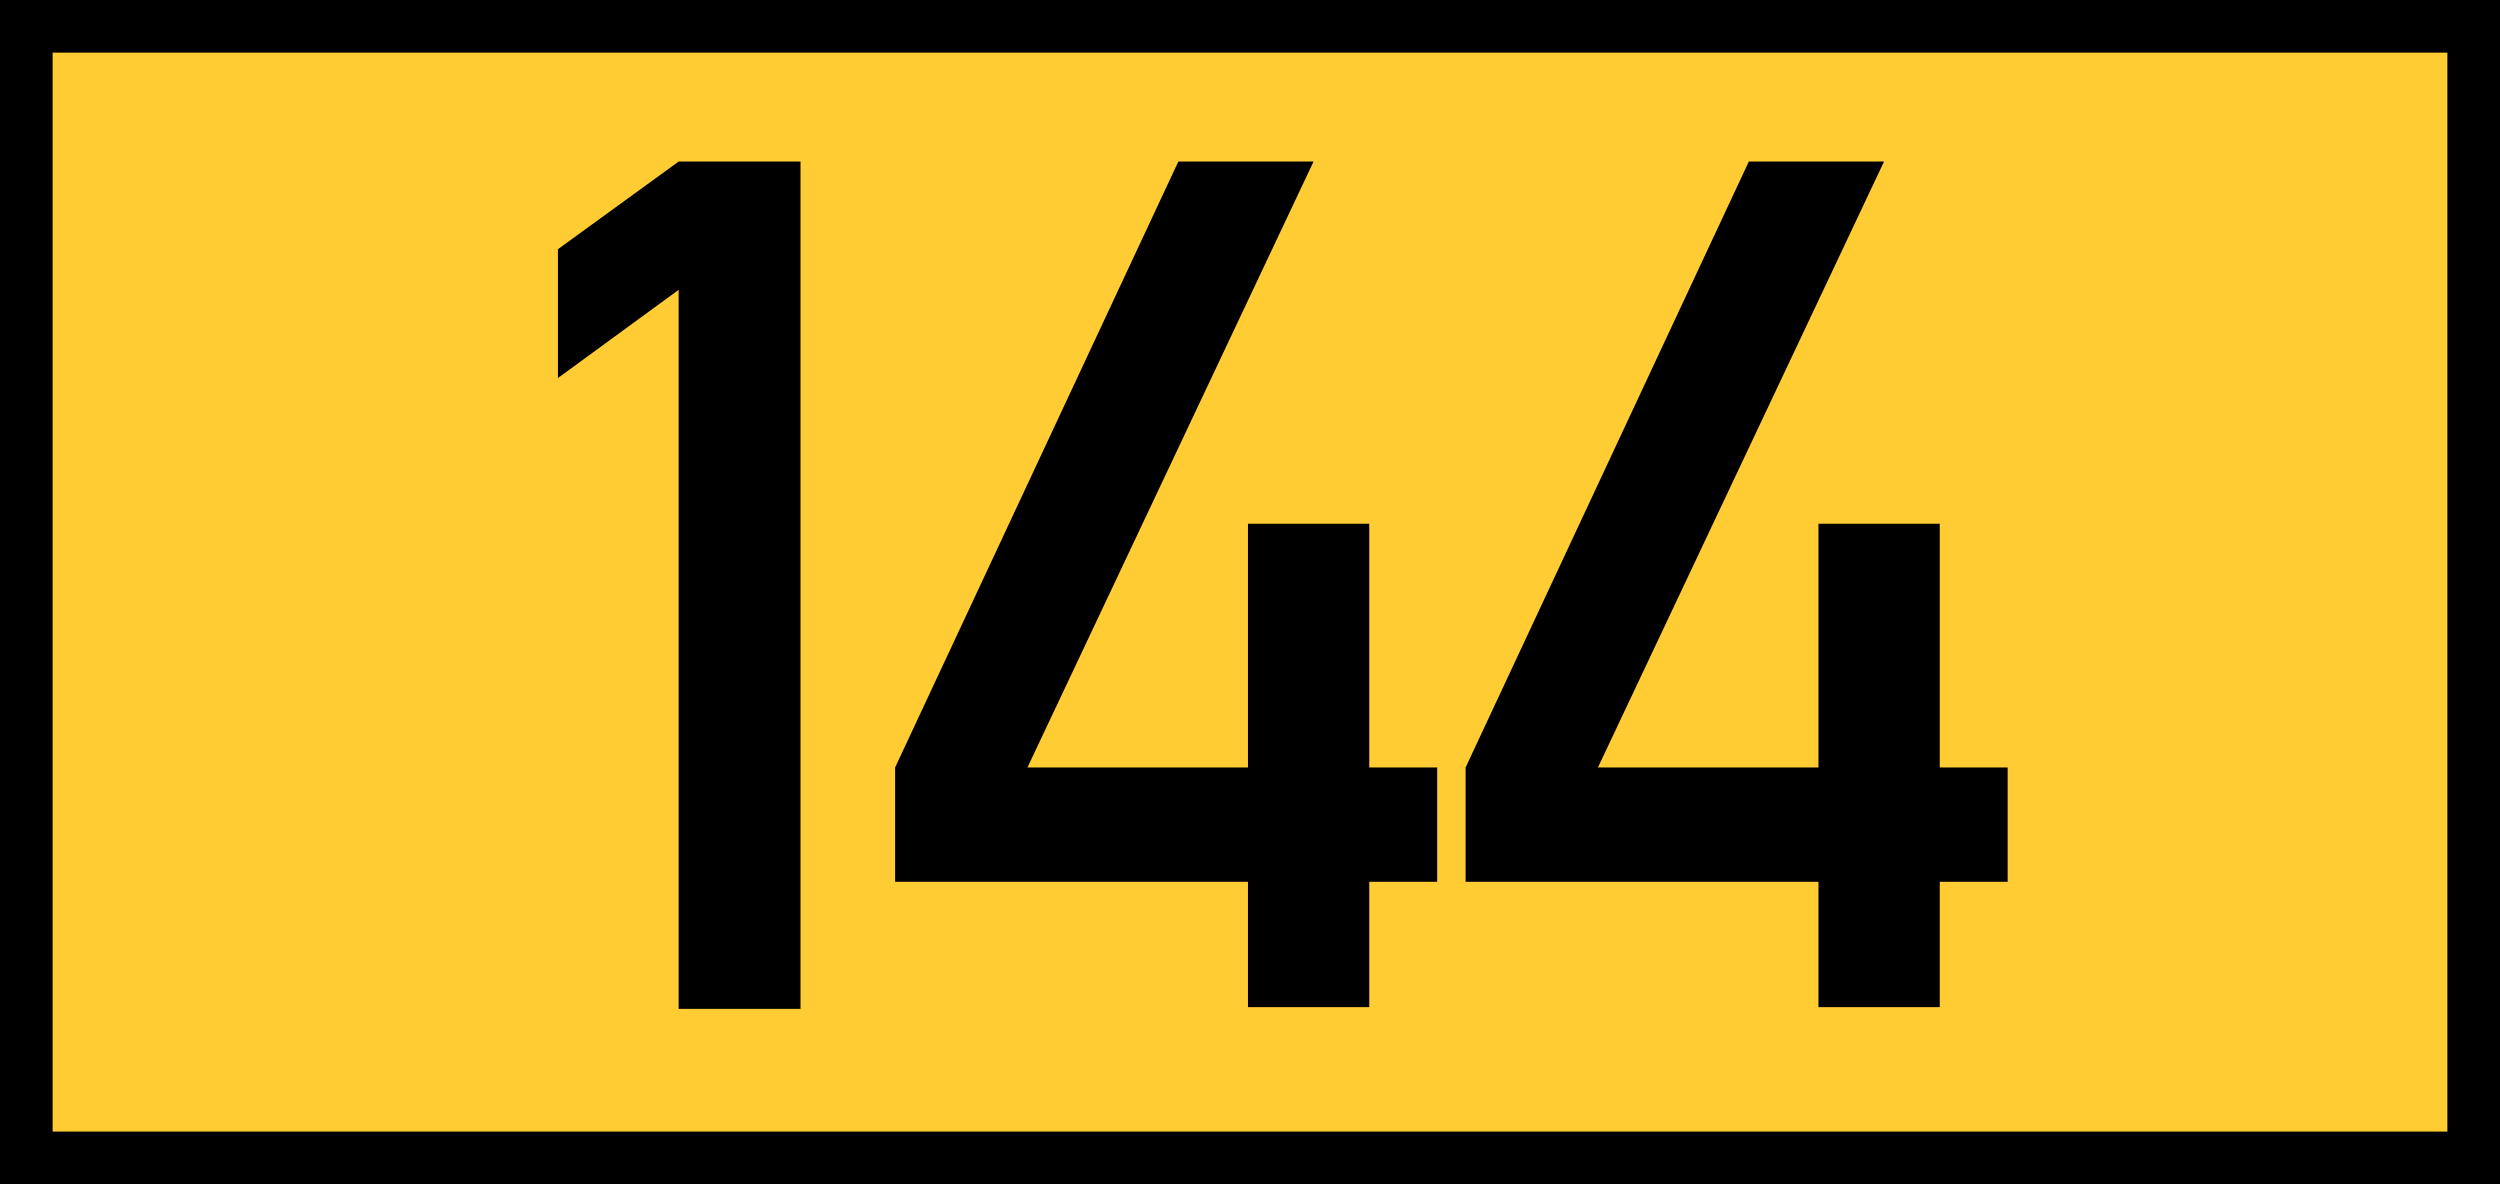
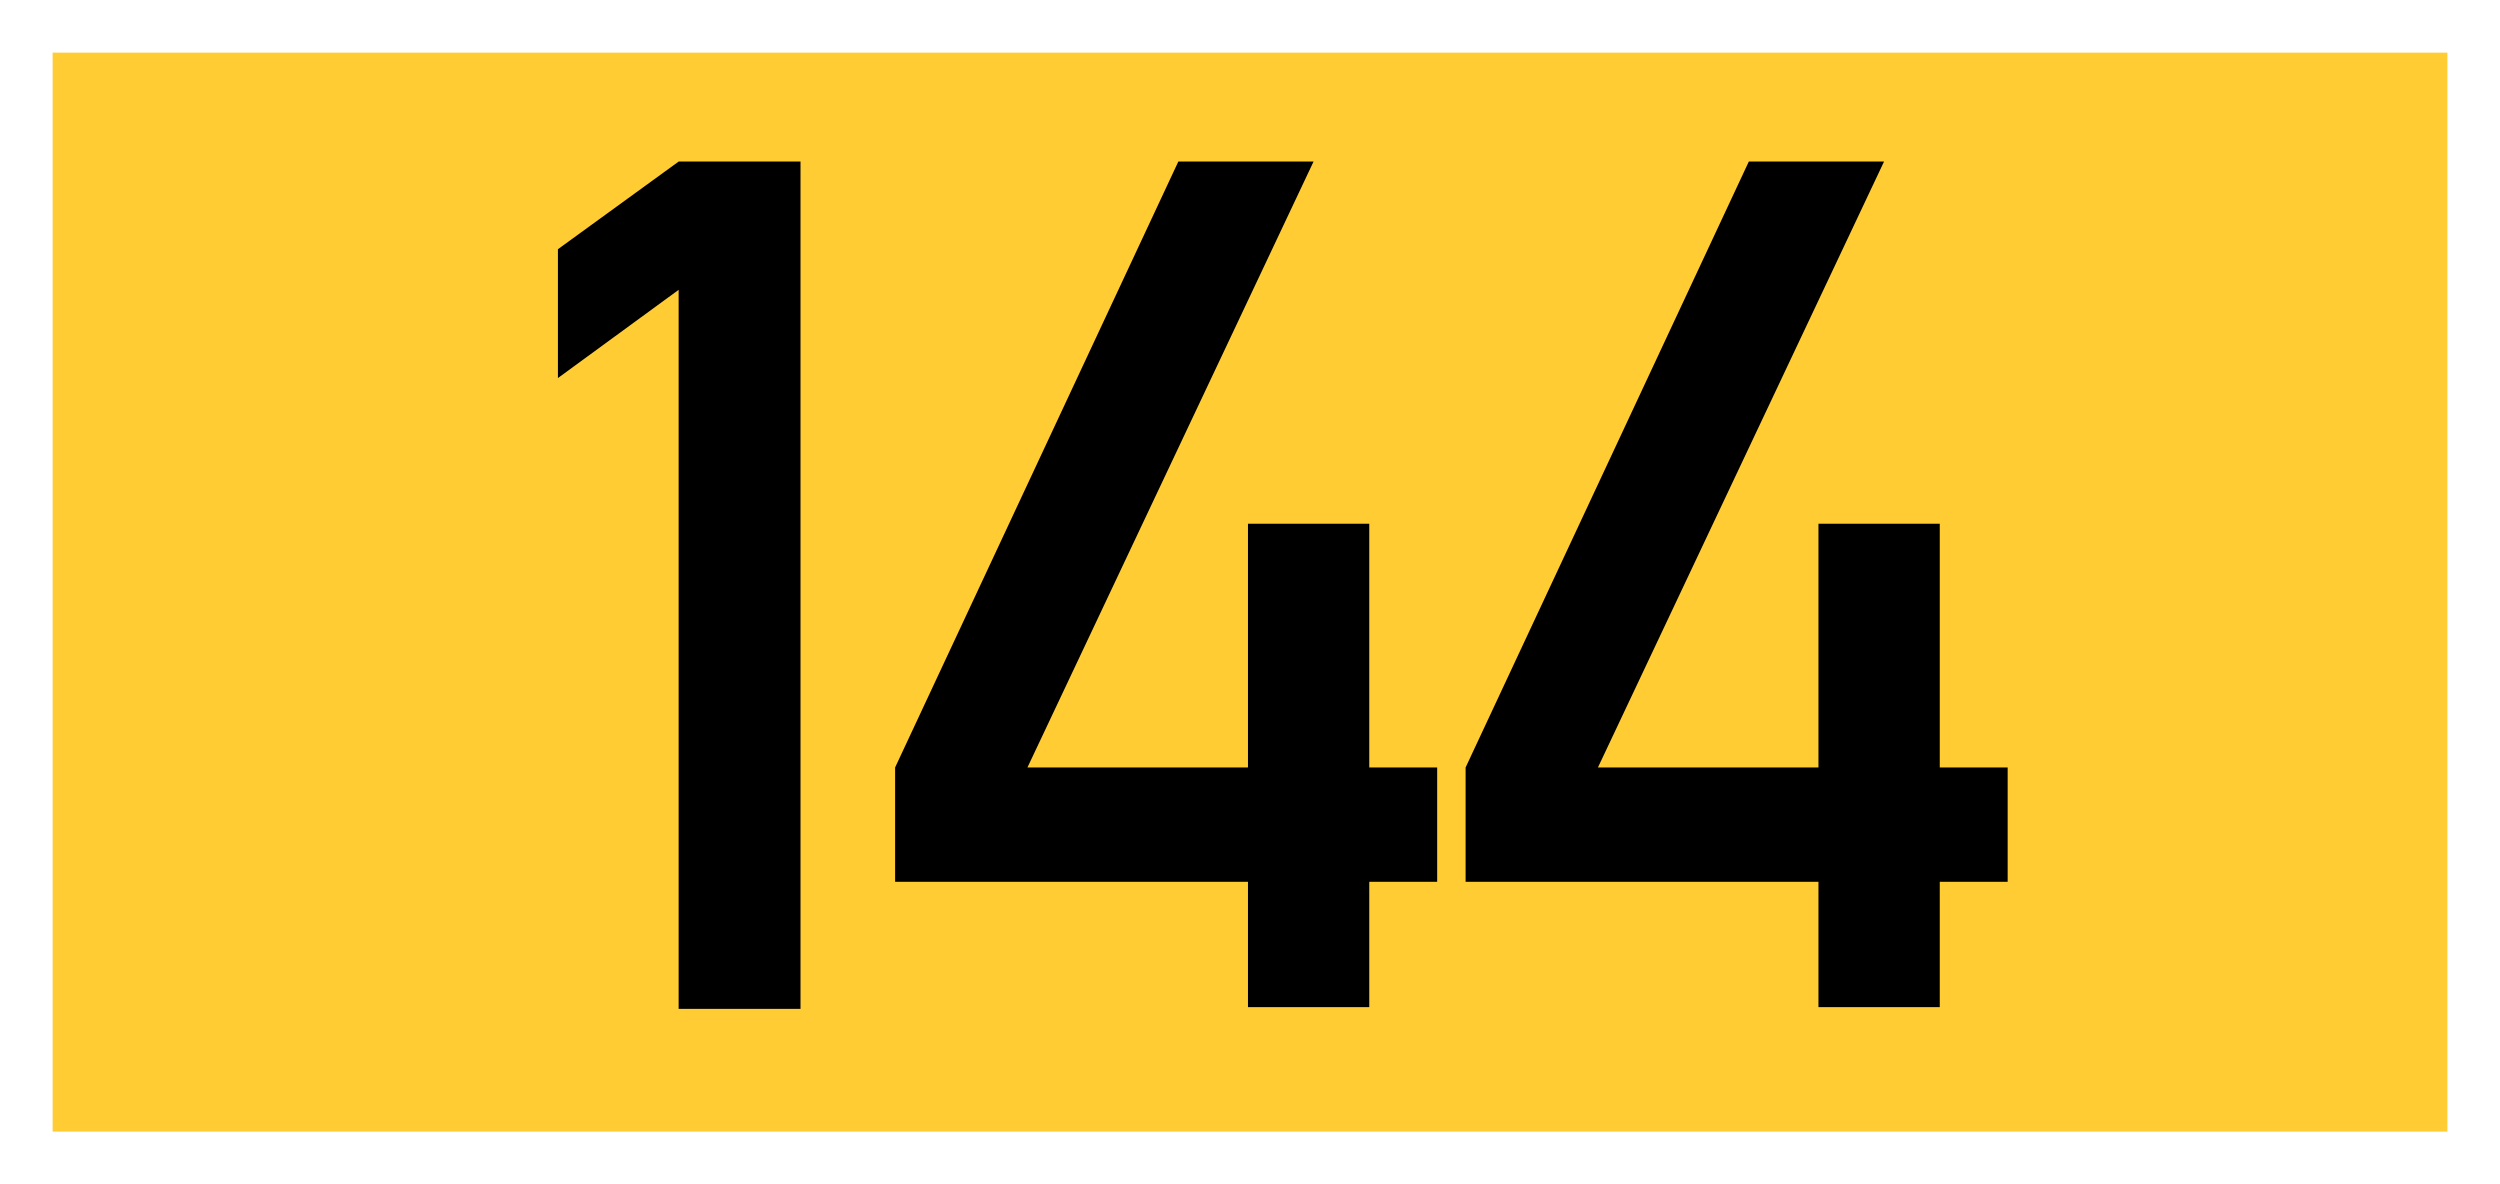
<svg xmlns="http://www.w3.org/2000/svg" width="190" height="90" version="1.1">
-   <rect x="0" y="0" width="190" height="90" stroke="none" fill="black" />
  <rect x="4" y="4" width="182" height="82" stroke="none" fill="#ffcc33" />
  <path fill="black" fill-rule="evenodd" d="M51.576 76.676V22.027L42.402 28.732V18.94L51.576 12.279H60.839V76.676H51.576ZM68.028 67.017V58.328L89.553 12.279H99.83L78.085 58.328H94.846V39.803H104.064V58.328H109.225V67.017H104.064V76.544H94.846V67.017H68.028ZM111.386 67.017V58.328L132.91 12.279H143.187L121.442 58.328H138.203V39.803H147.422V58.328H152.582V67.017H147.422V76.544H138.203V67.017H111.386Z" />
</svg>